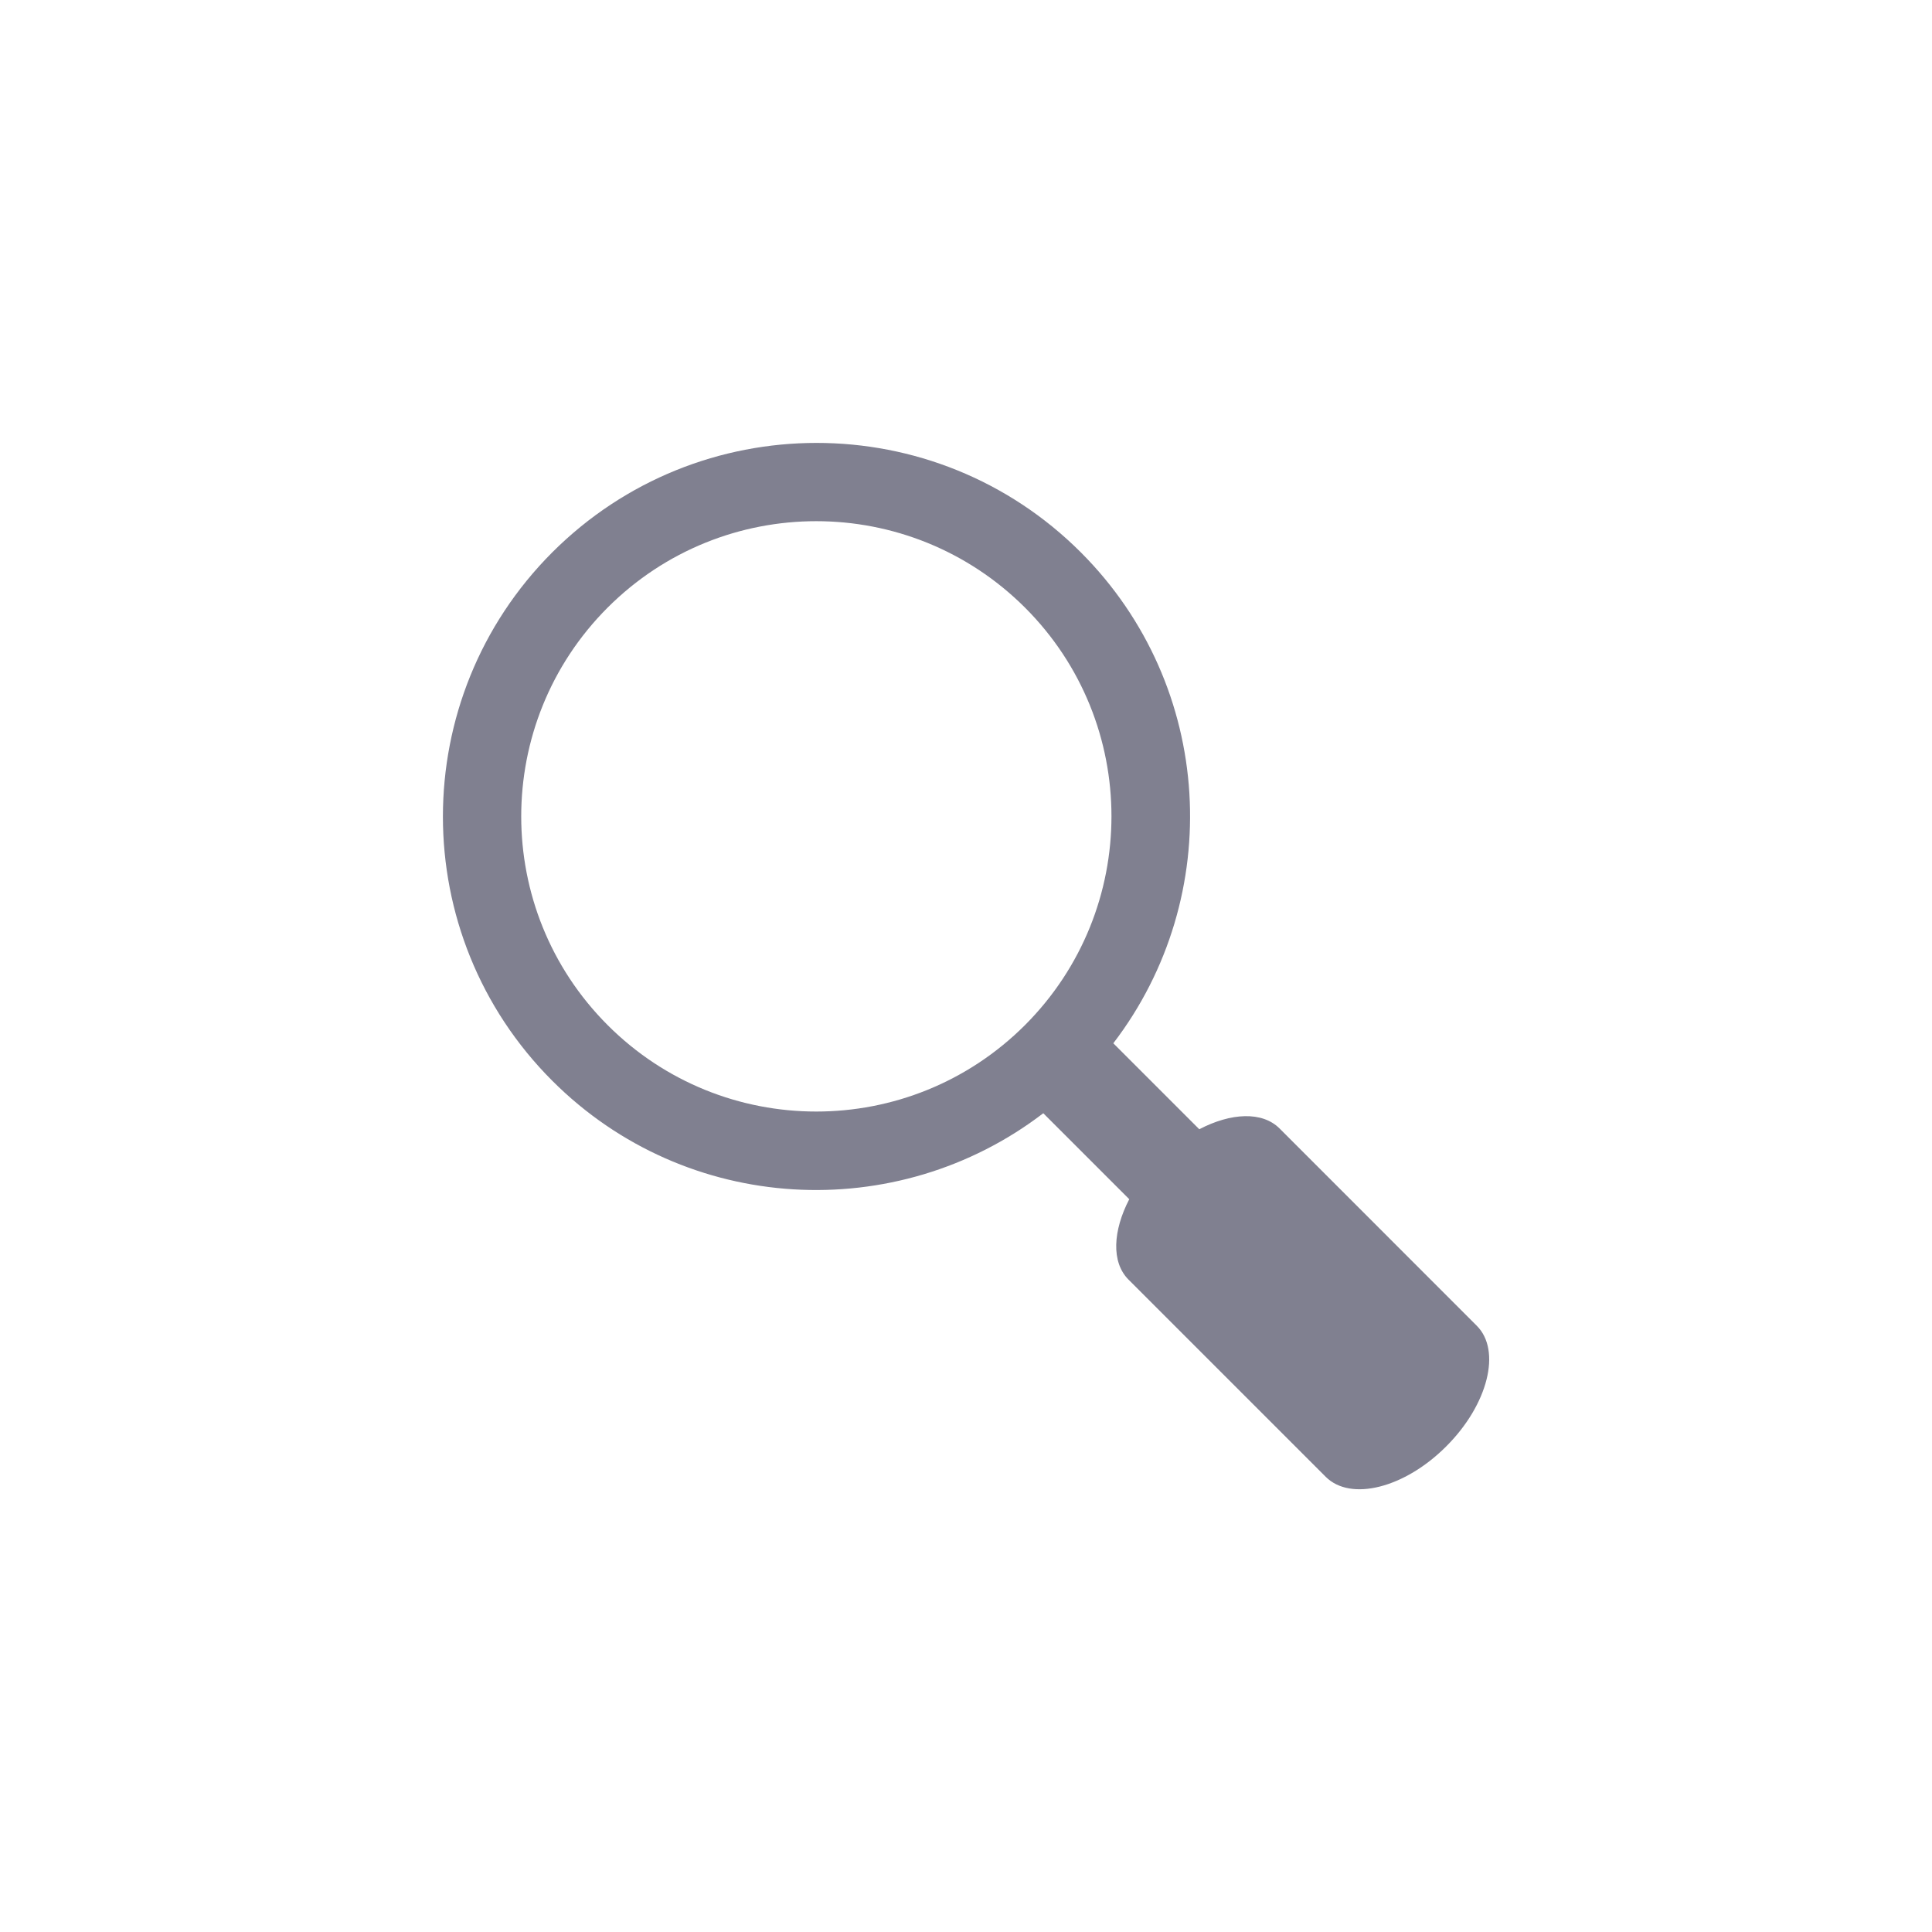
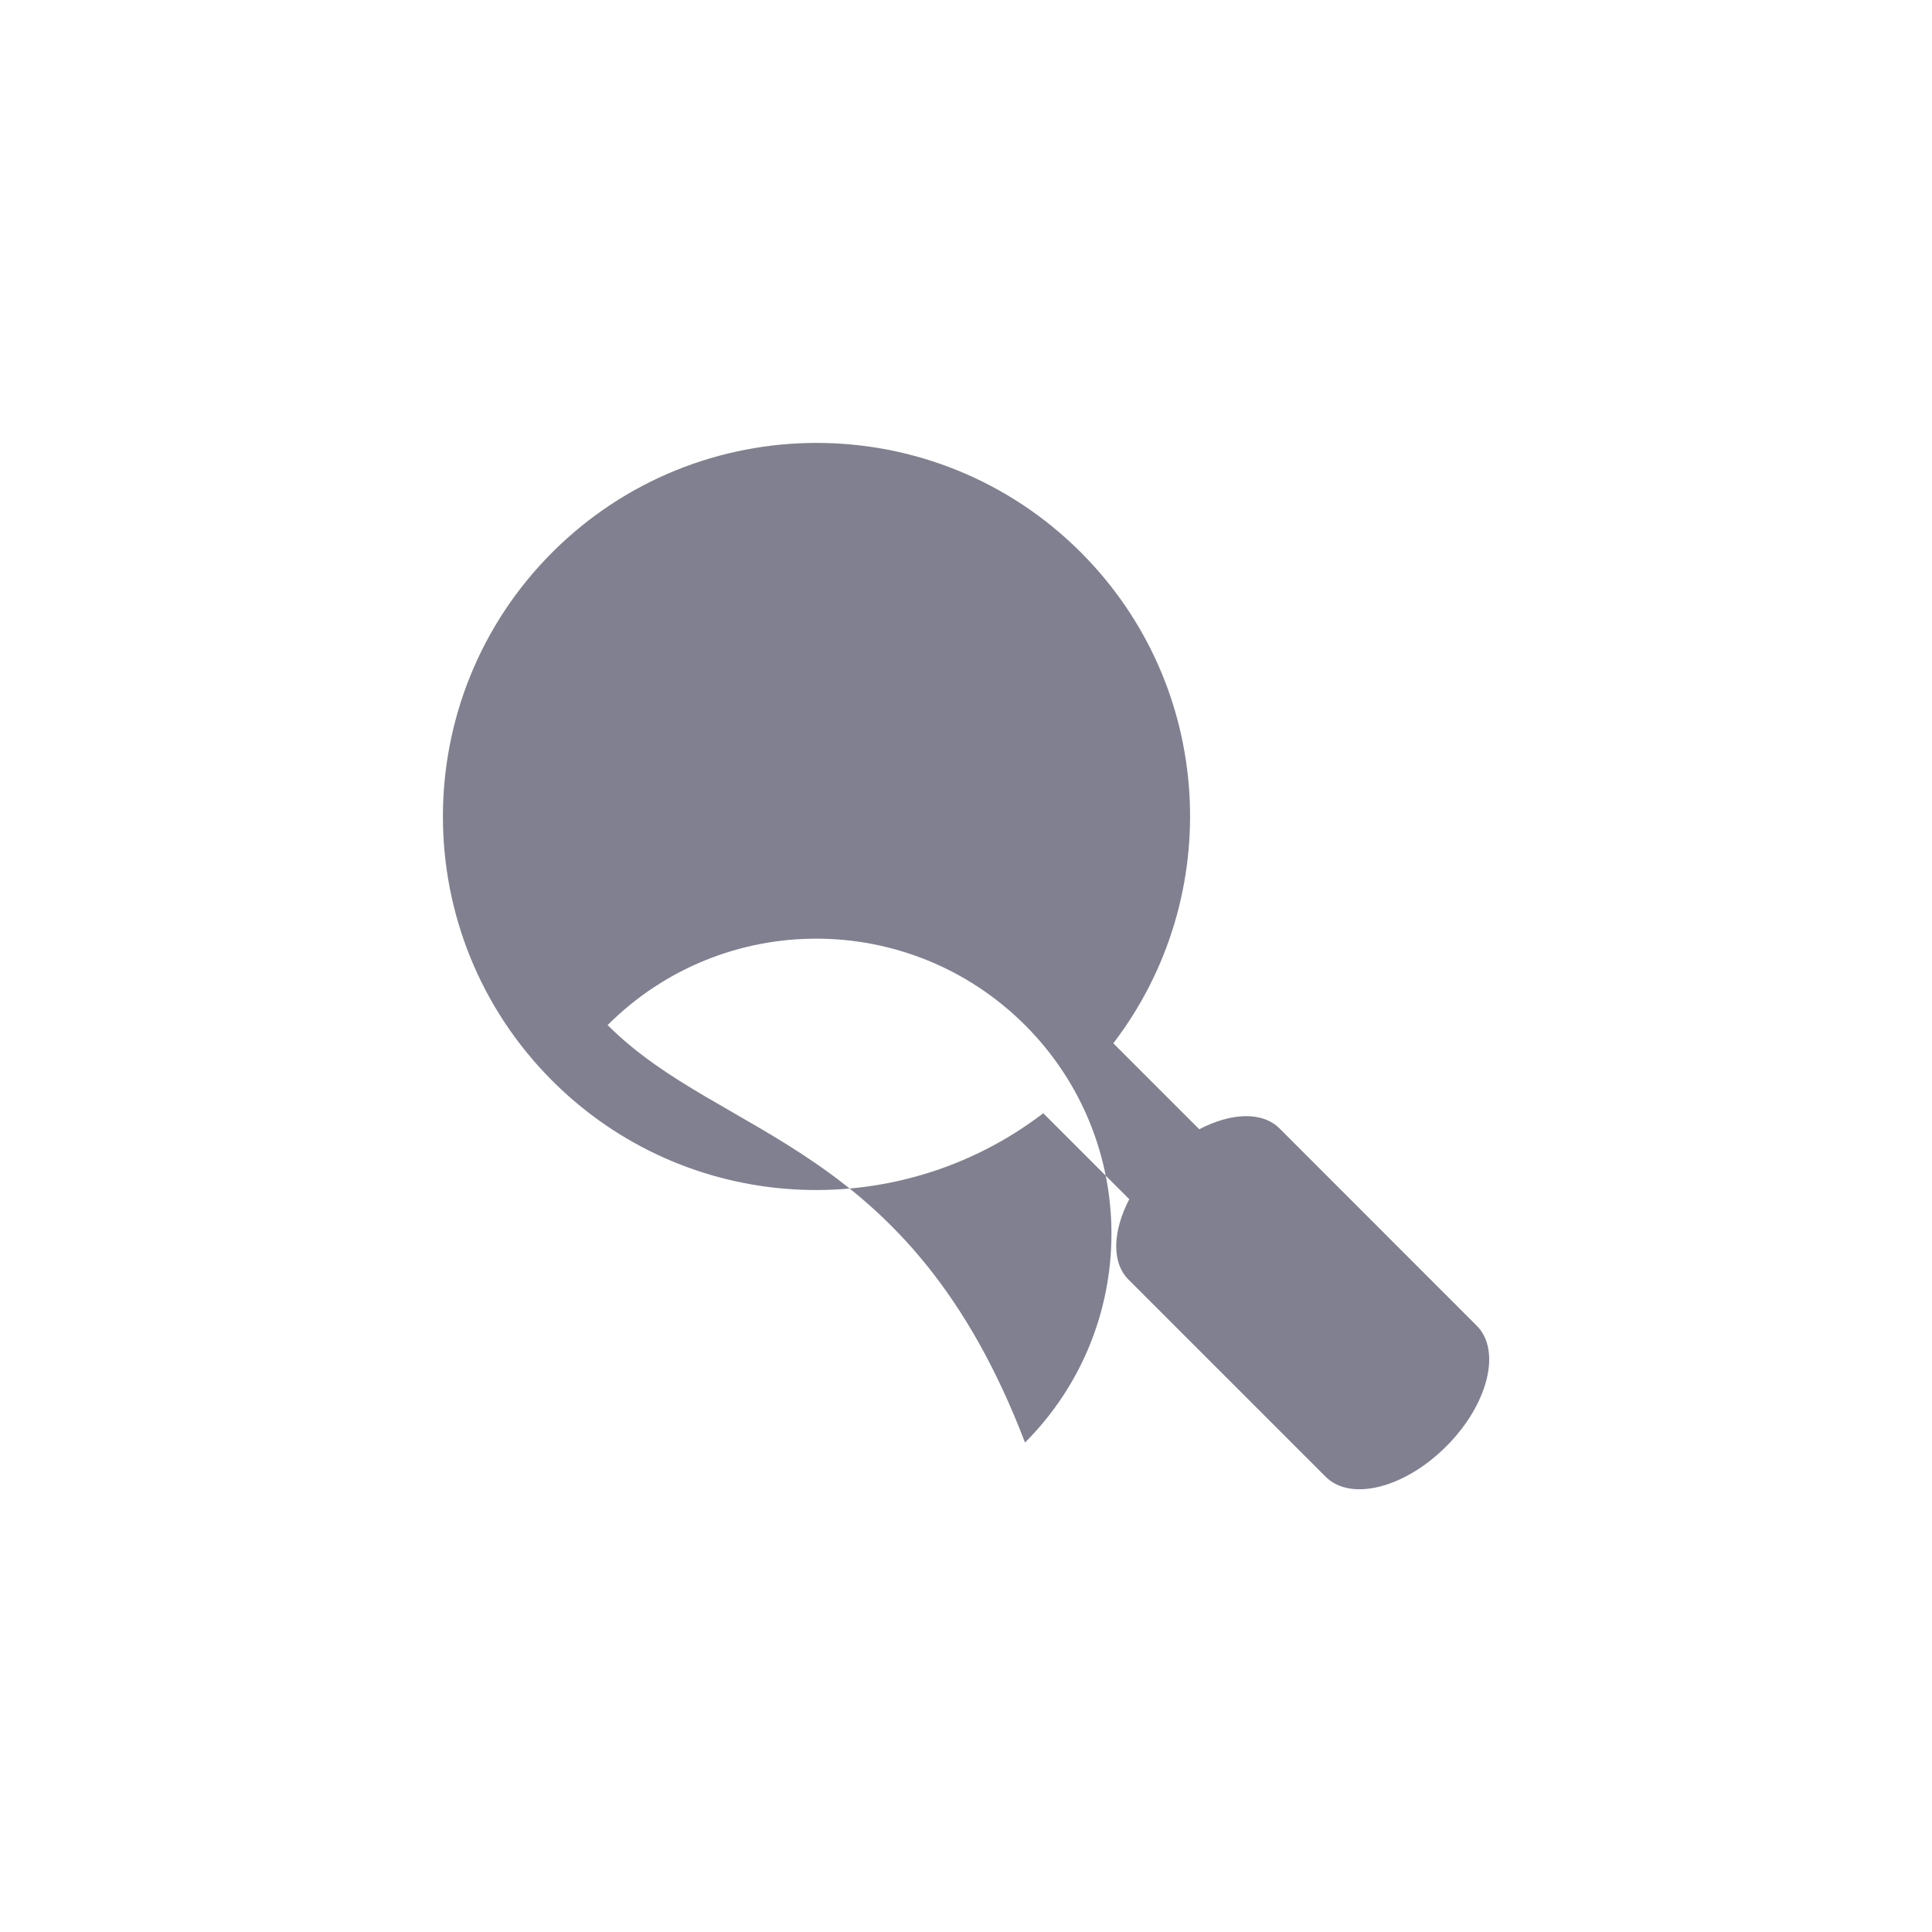
<svg xmlns="http://www.w3.org/2000/svg" version="1.1" id="Calque_1" x="0px" y="0px" width="24px" height="24px" viewBox="28 0 24 24" enable-background="new 28 0 24 24" xml:space="preserve">
-   <path fill="#808090" d="M46.345,16.469l-2.45-2.451c-0.216-0.215-0.605-0.195-0.997,0.01l-1.068-1.068  c1.393-1.82,1.261-4.433-0.404-6.099c-1.813-1.812-4.751-1.812-6.565,0c-1.812,1.813-1.812,4.753,0,6.565  c1.666,1.665,4.279,1.796,6.099,0.403l1.068,1.068c-0.203,0.392-0.225,0.781-0.01,0.998l2.451,2.451  c0.31,0.309,0.982,0.139,1.499-0.381C46.484,17.449,46.654,16.777,46.345,16.469z M35.548,12.734c-1.431-1.432-1.431-3.753,0-5.186  c1.433-1.432,3.751-1.431,5.185,0c1.432,1.431,1.432,3.752,0,5.186C39.3,14.166,36.979,14.166,35.548,12.734z" />
+   <path fill="#808090" d="M46.345,16.469l-2.45-2.451c-0.216-0.215-0.605-0.195-0.997,0.01l-1.068-1.068  c1.393-1.82,1.261-4.433-0.404-6.099c-1.813-1.812-4.751-1.812-6.565,0c-1.812,1.813-1.812,4.753,0,6.565  c1.666,1.665,4.279,1.796,6.099,0.403l1.068,1.068c-0.203,0.392-0.225,0.781-0.01,0.998l2.451,2.451  c0.31,0.309,0.982,0.139,1.499-0.381C46.484,17.449,46.654,16.777,46.345,16.469z M35.548,12.734c1.433-1.432,3.751-1.431,5.185,0c1.432,1.431,1.432,3.752,0,5.186C39.3,14.166,36.979,14.166,35.548,12.734z" />
</svg>